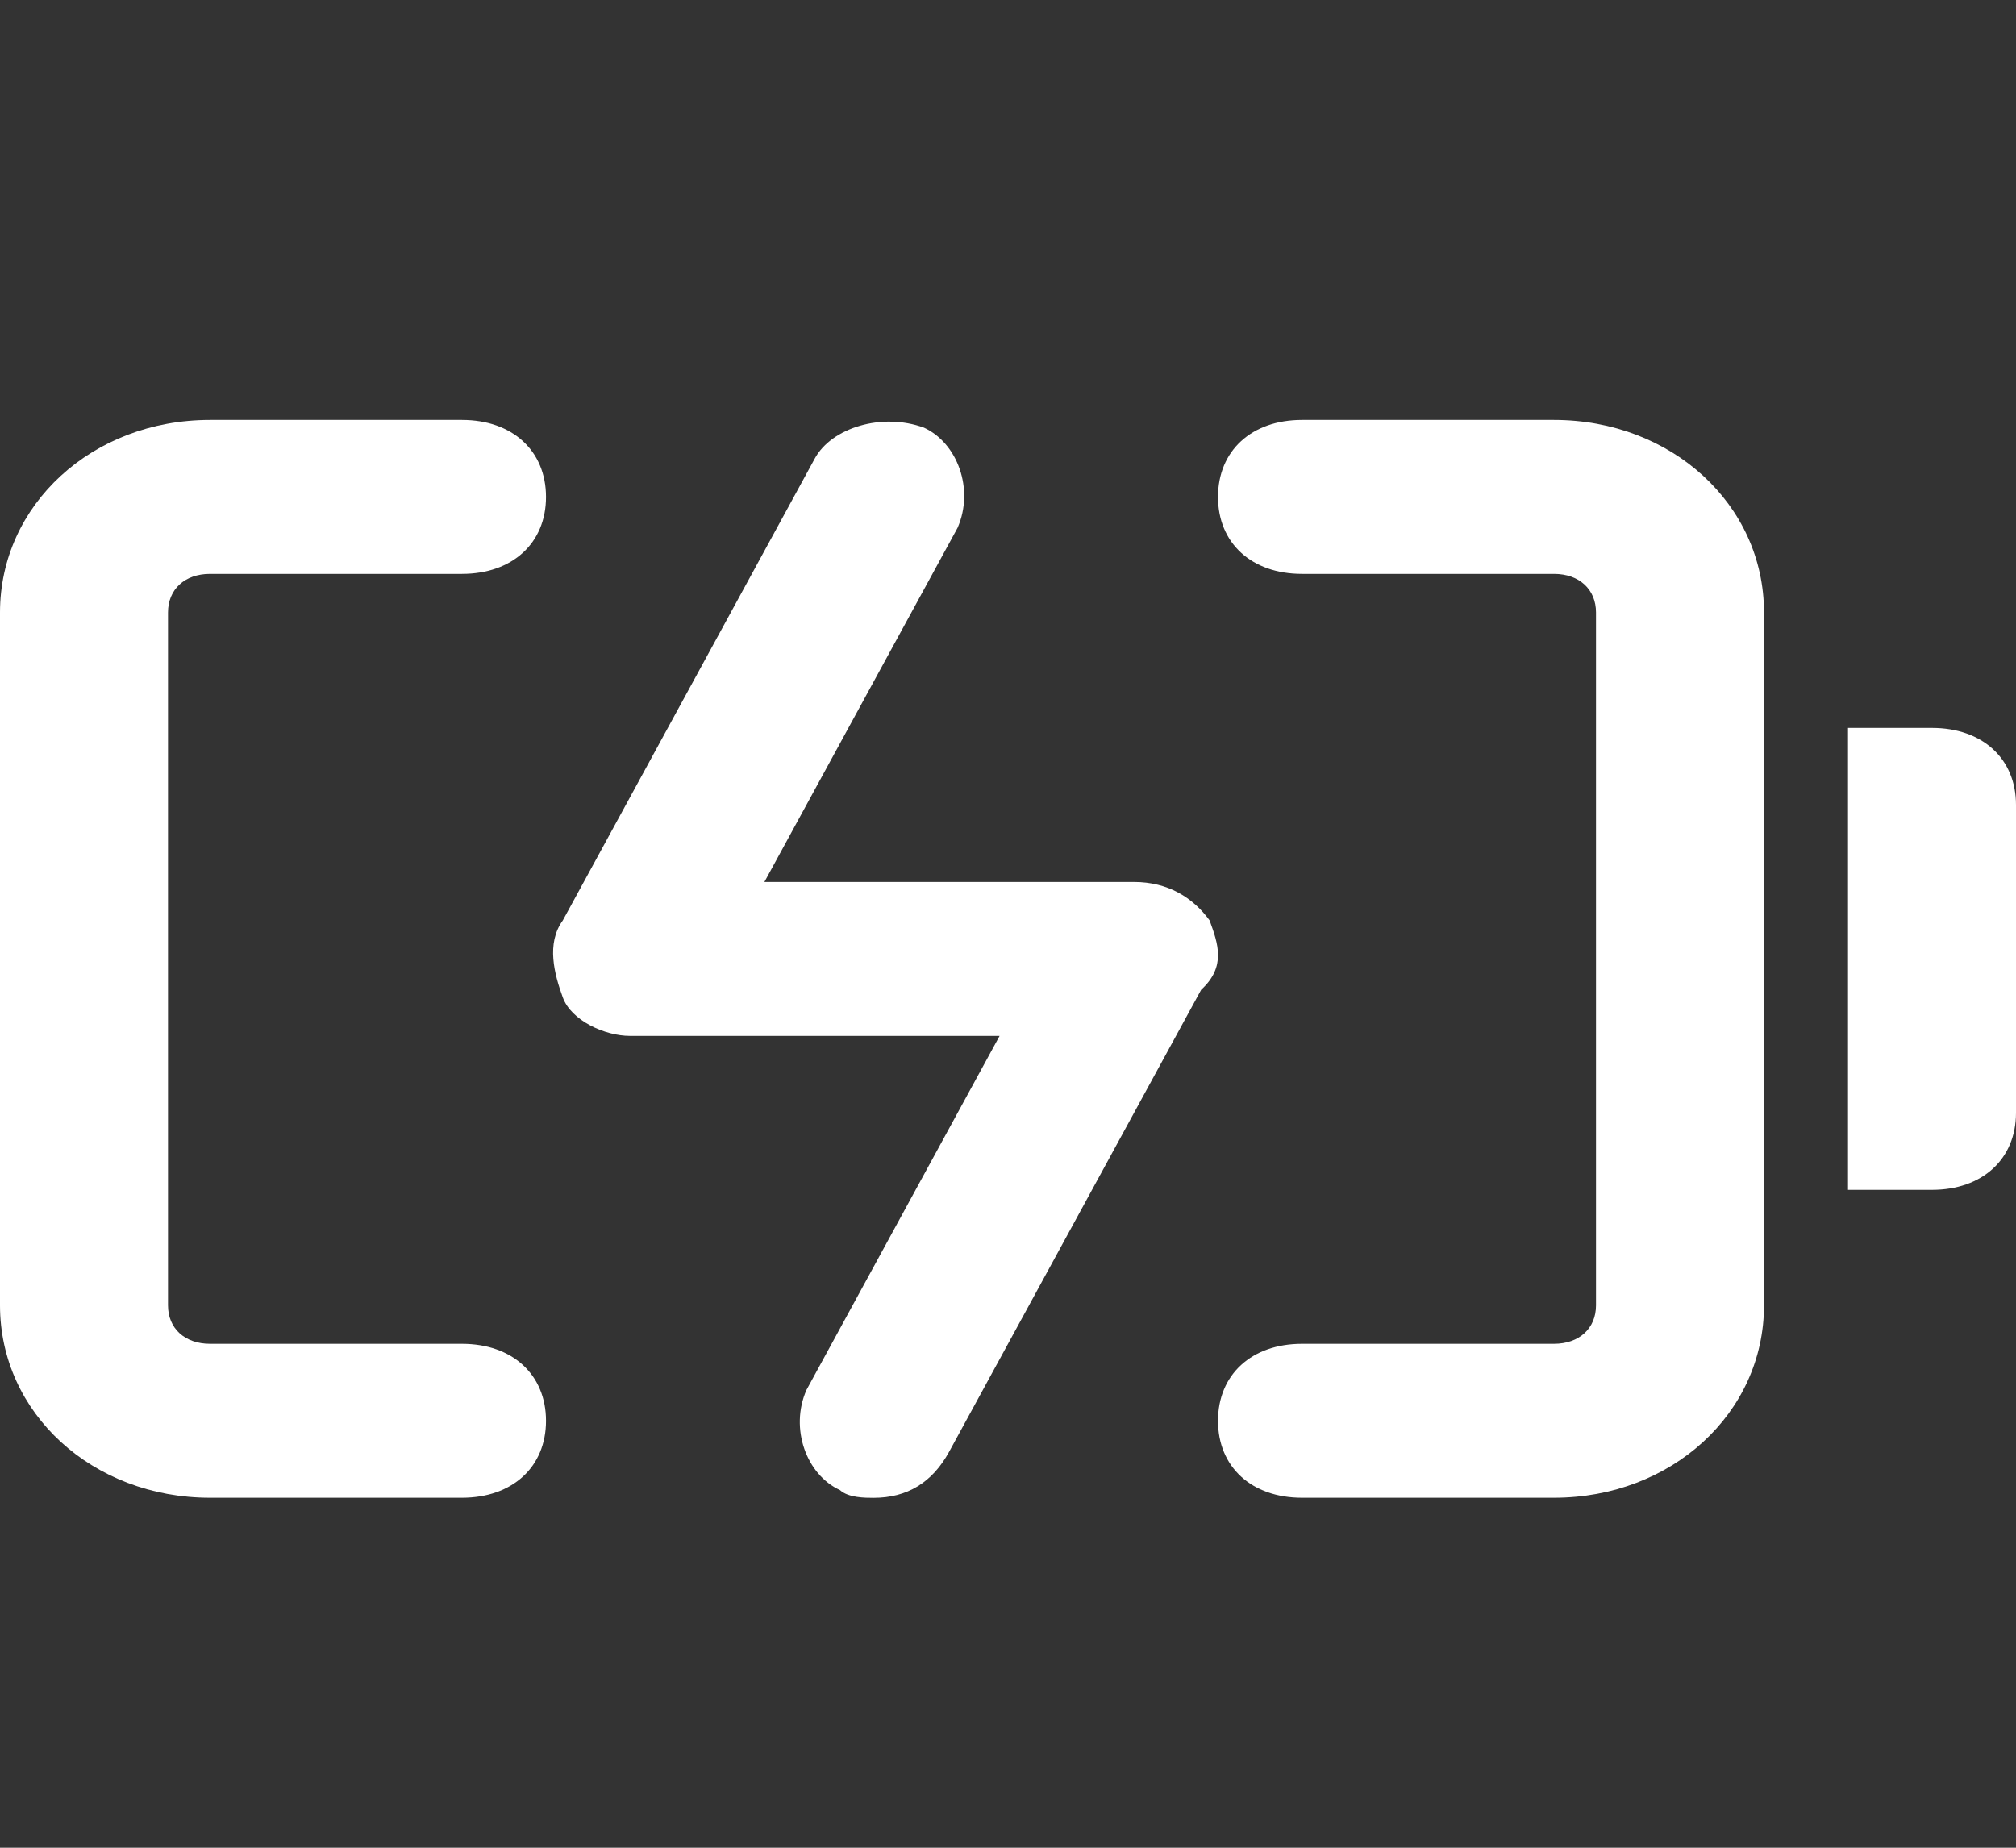
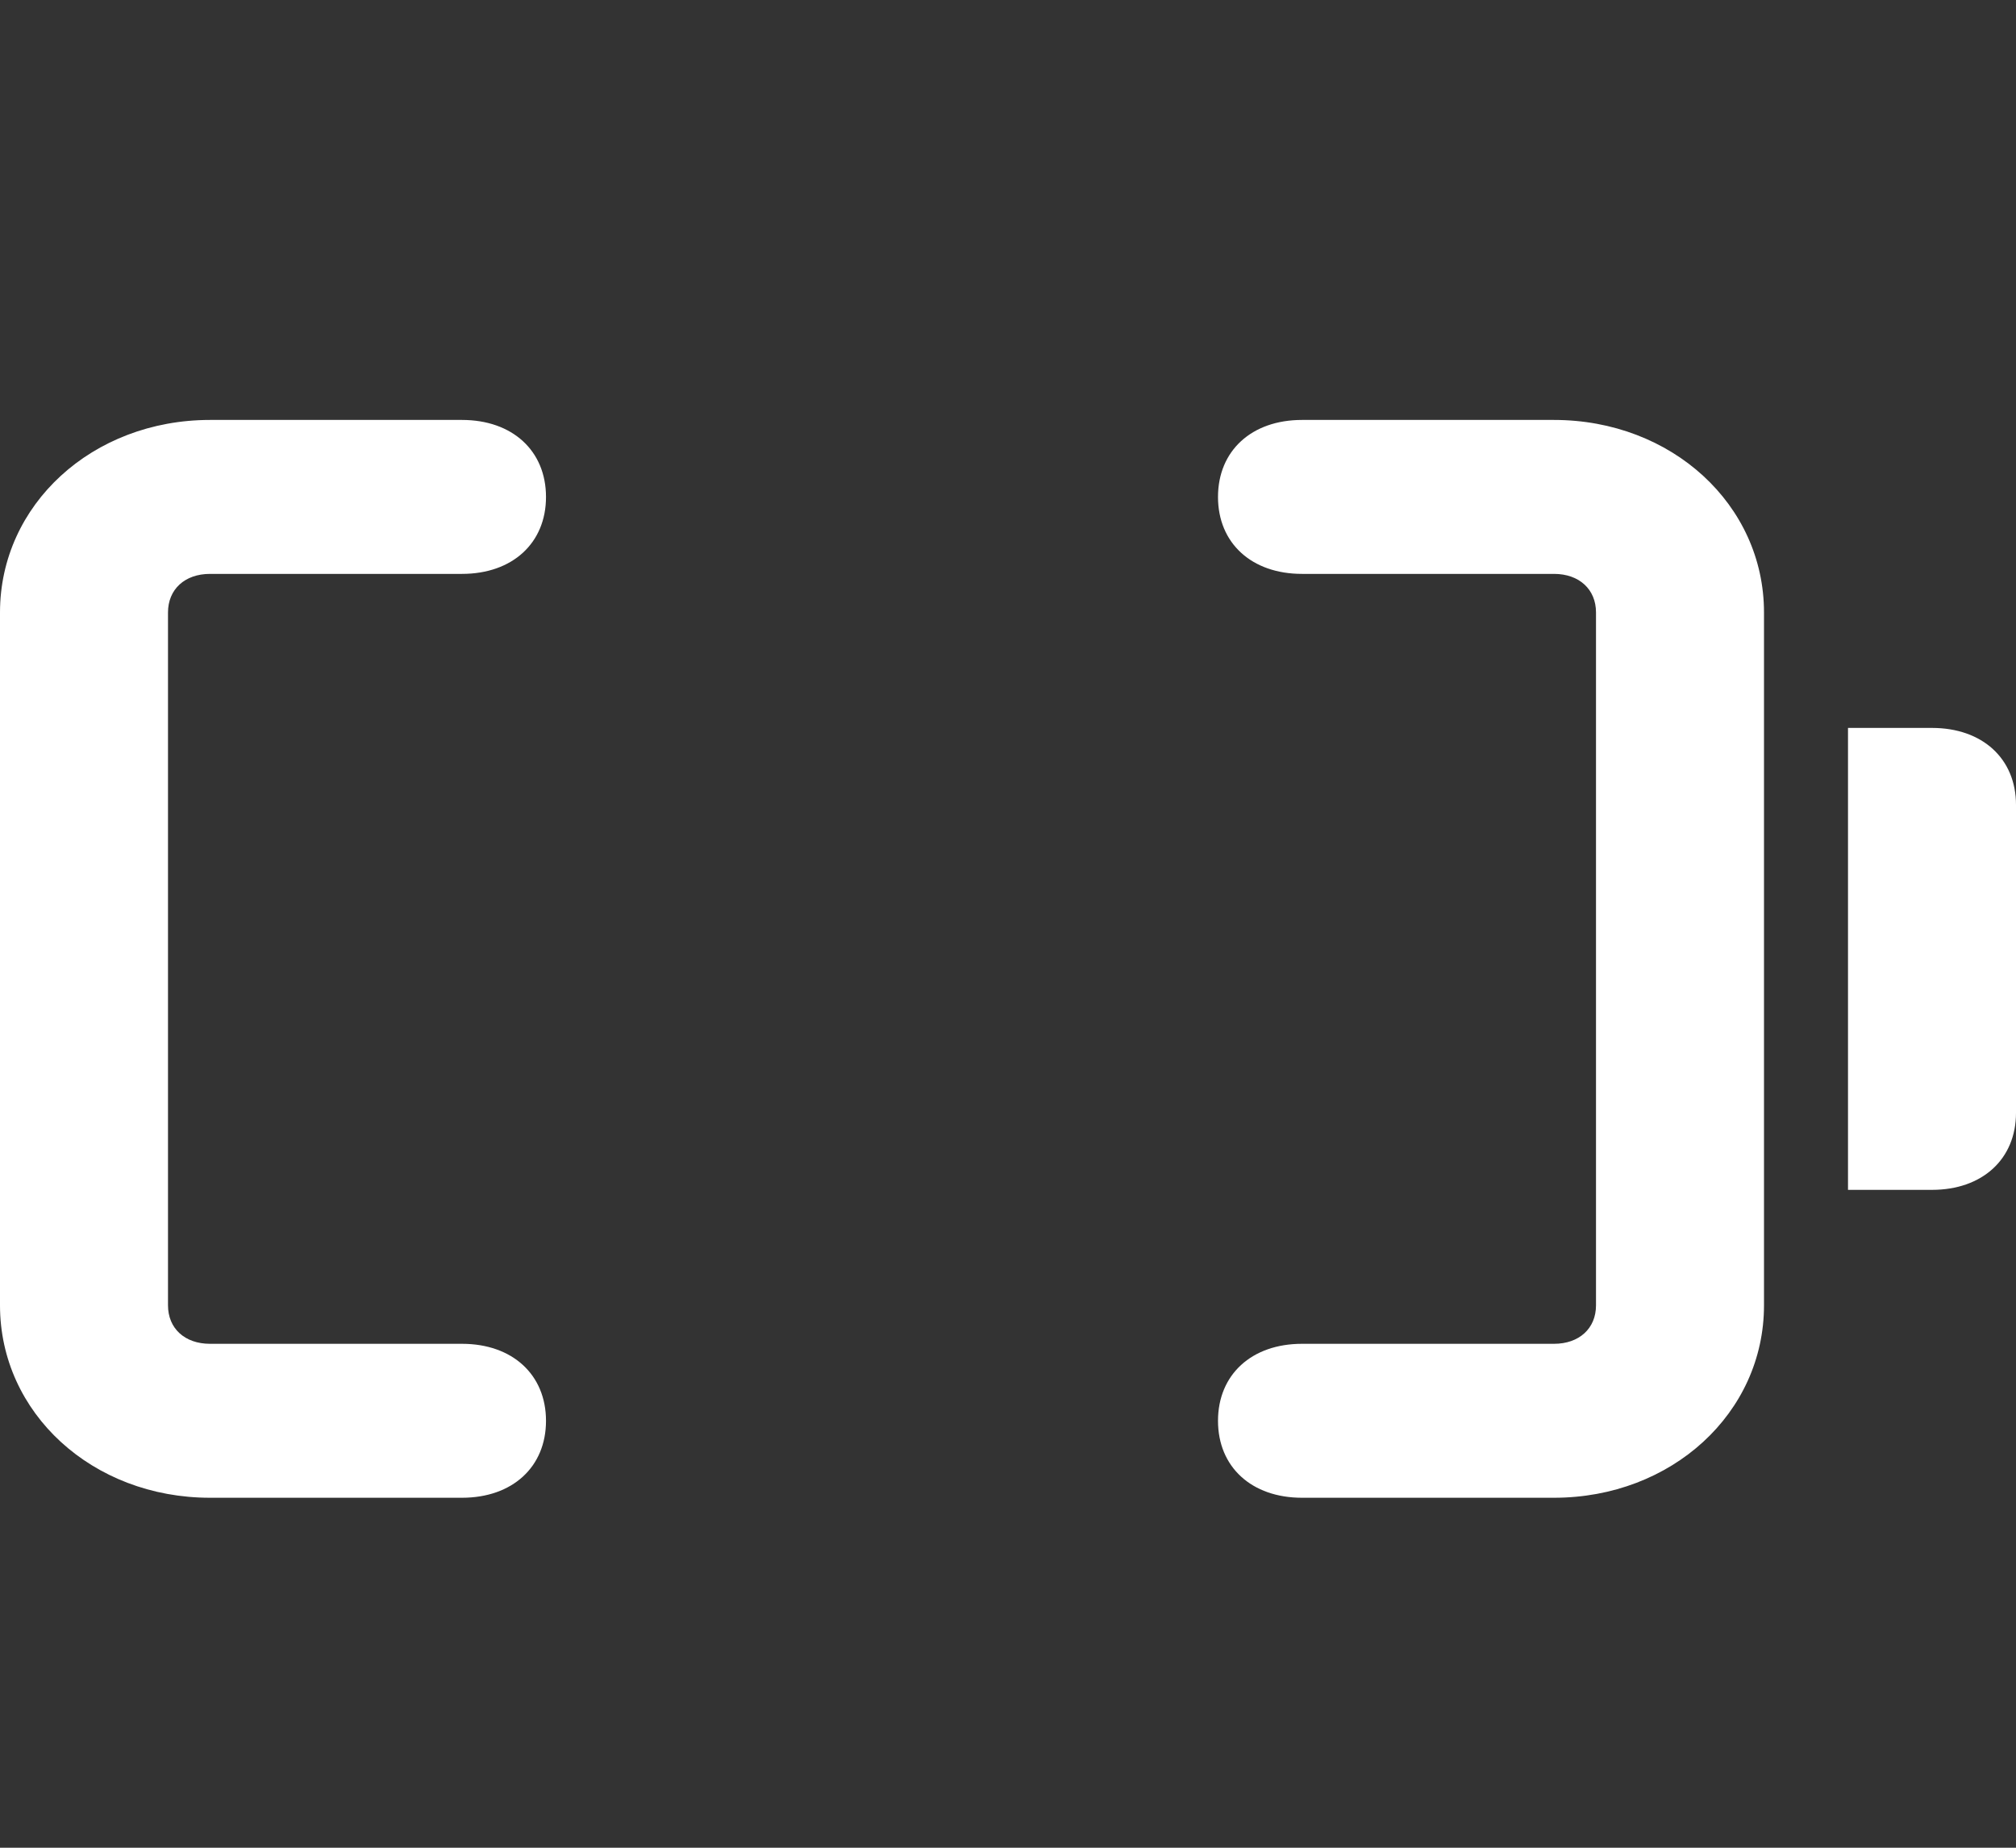
<svg xmlns="http://www.w3.org/2000/svg" width="24" height="22" viewBox="0 0 24 22" fill="none">
  <rect x="0" y="0" width="24" height="22" fill="#333333" stroke="none" />
  <path d="M18.5 5H15.5C14.9 5 14.5 5.367 14.5 5.917C14.5 6.467 14.9 6.833 15.5 6.833H18.5C18.8 6.833 19 7.017 19 7.292V15.542C19 15.817 18.8 16 18.5 16H15.5C14.9 16 14.5 16.367 14.5 16.917C14.5 17.467 14.9 17.833 15.5 17.833H18.5C19.9 17.833 21 16.825 21 15.542V7.292C21 6.008 19.9 5 18.5 5ZM5.5 16H2.5C2.2 16 2 15.817 2 15.542V7.292C2 7.017 2.2 6.833 2.5 6.833H5.5C6.1 6.833 6.5 6.467 6.5 5.917C6.5 5.367 6.1 5 5.5 5H2.5C1.1 5 0 6.008 0 7.292V15.542C0 16.825 1.1 17.833 2.5 17.833H5.5C6.1 17.833 6.5 17.467 6.5 16.917C6.5 16.367 6.1 16 5.5 16V16ZM23 8.667H22V14.167H23C23.6 14.167 24 13.8 24 13.25V9.583C24 9.033 23.6 8.667 23 8.667V8.667Z" fill="white" />
-   <path d="M14.4 10.959C14.2 10.684 13.9 10.501 13.5 10.501H9.1L11.4 6.284C11.6 5.826 11.4 5.276 11 5.092C10.5 4.909 9.9 5.092 9.7 5.459L6.7 10.959C6.5 11.234 6.6 11.601 6.7 11.876C6.8 12.151 7.2 12.334 7.5 12.334H11.9L9.6 16.551C9.4 17.009 9.6 17.559 10 17.742C10.1 17.834 10.3 17.834 10.4 17.834C10.8 17.834 11.1 17.651 11.3 17.284L14.3 11.784C14.6 11.509 14.5 11.234 14.4 10.959V10.959Z" fill="white" />
</svg>